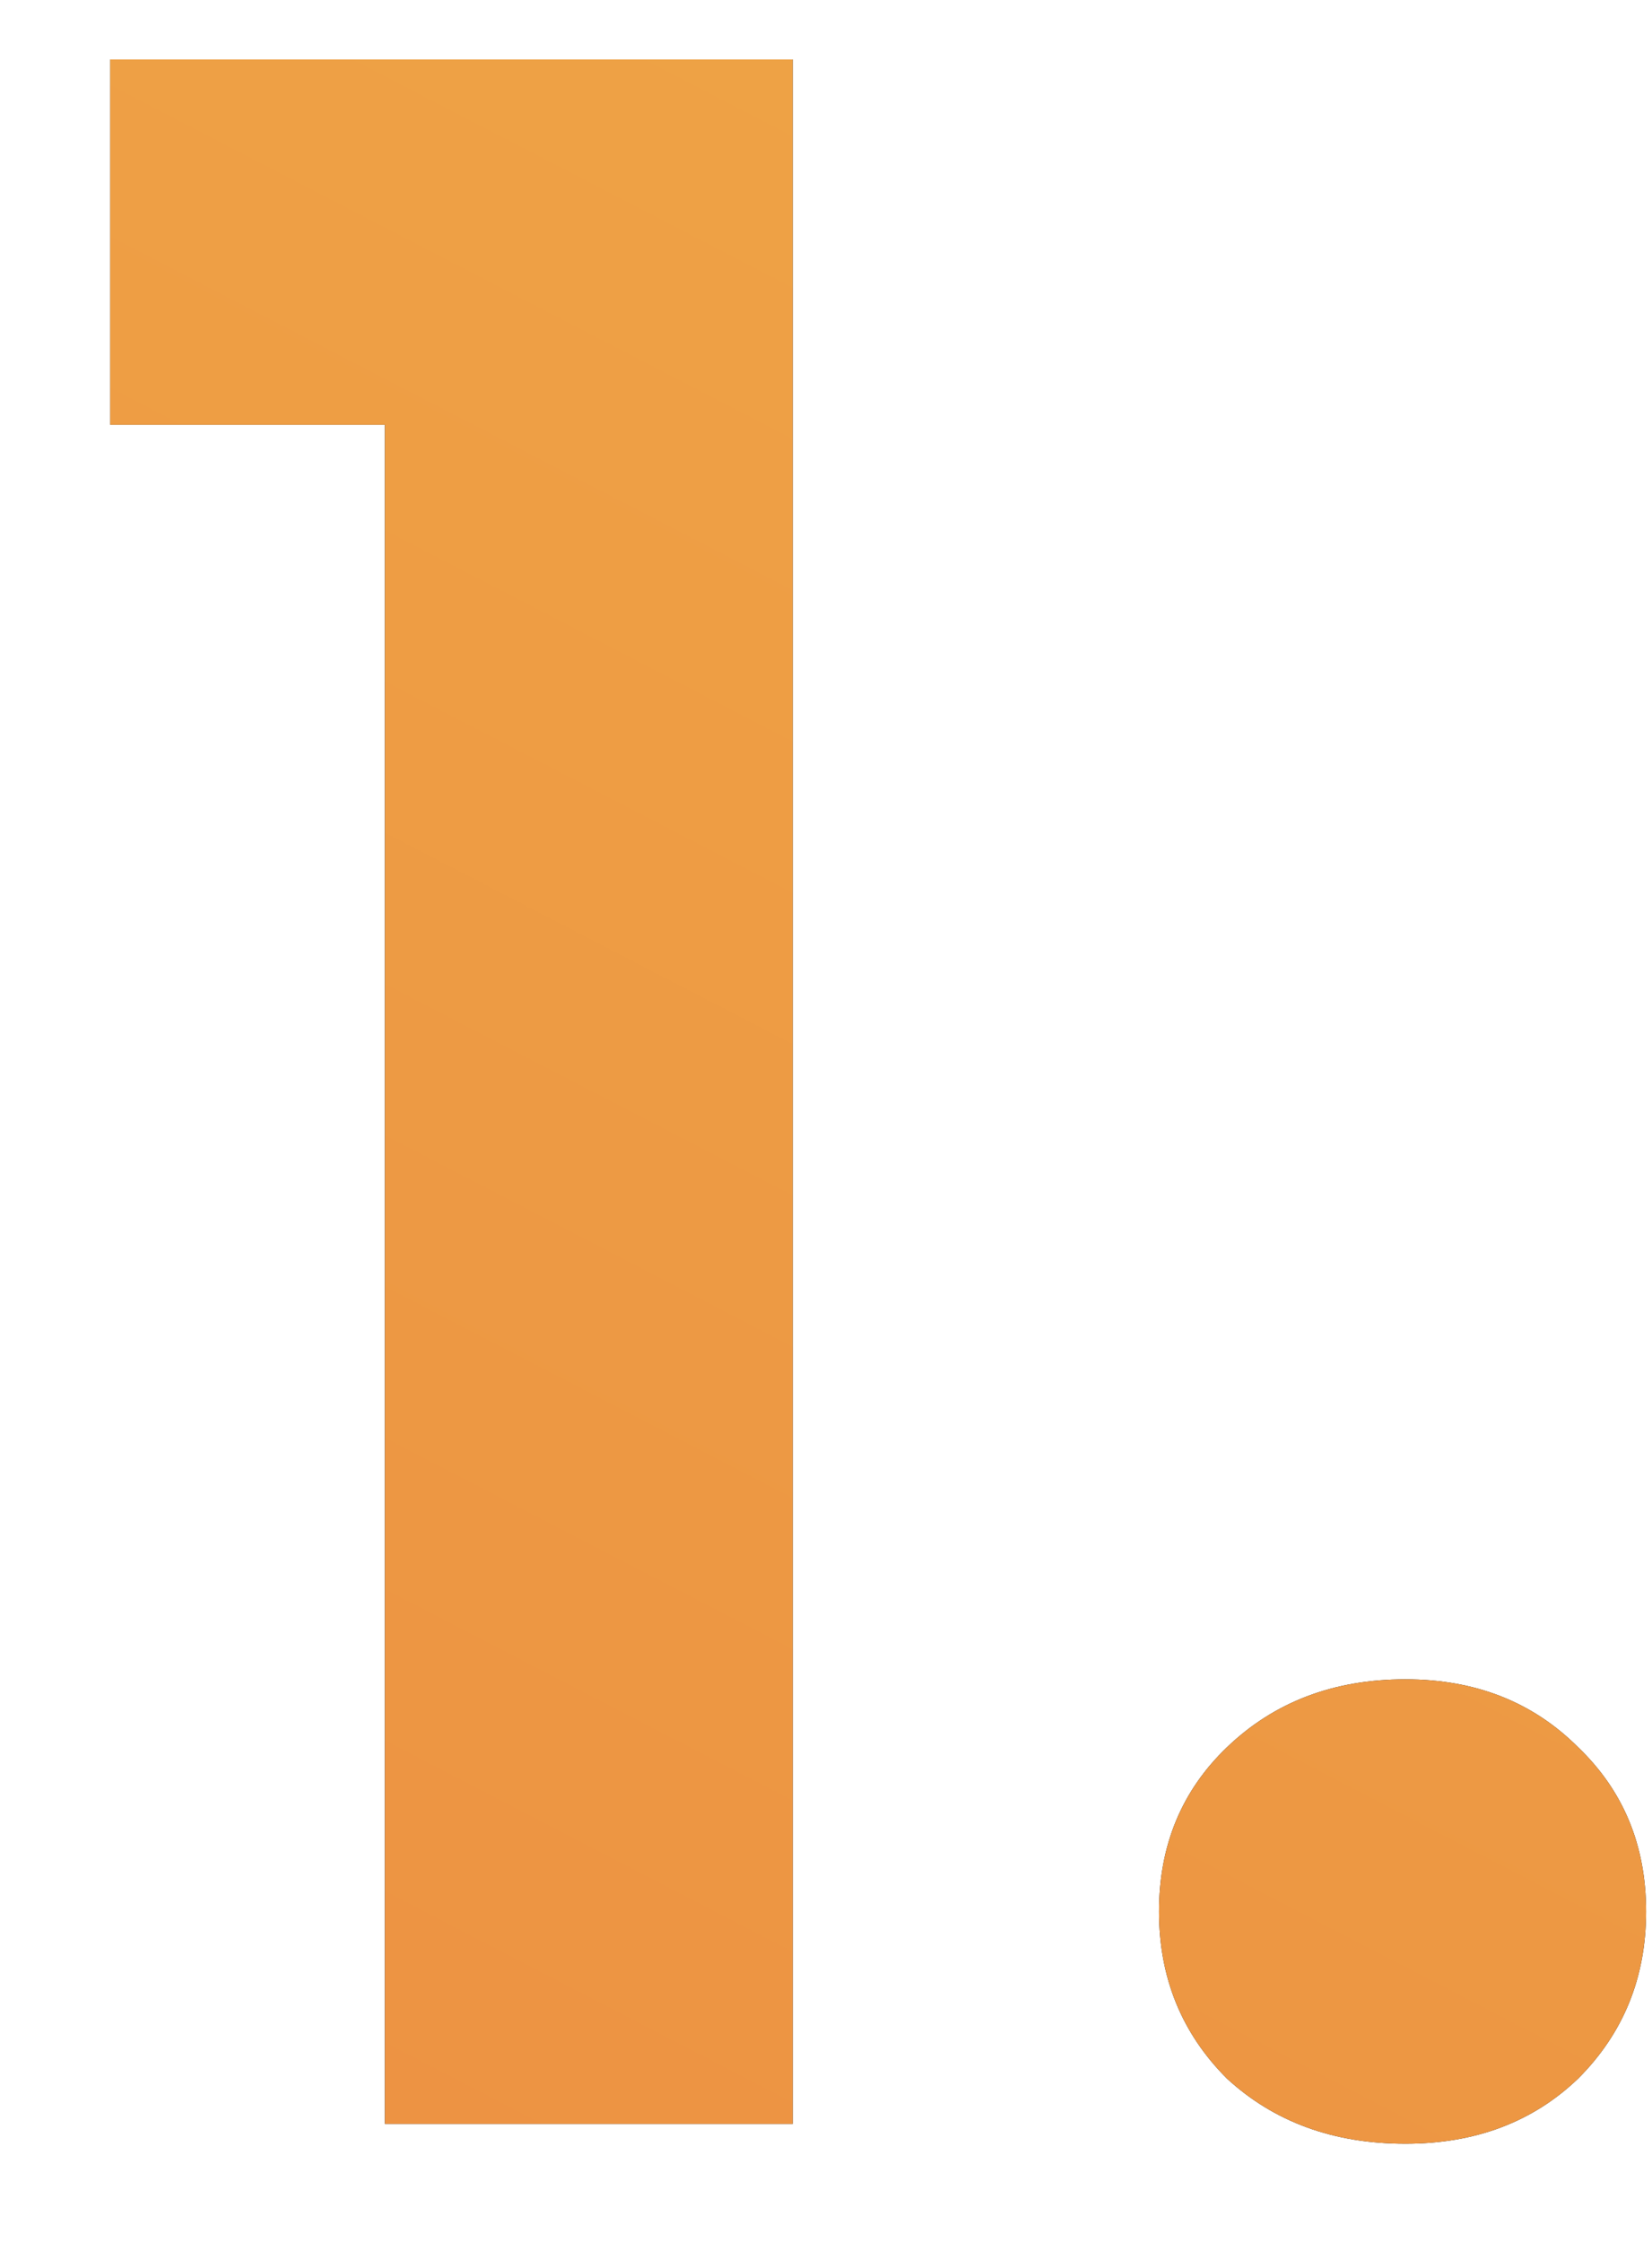
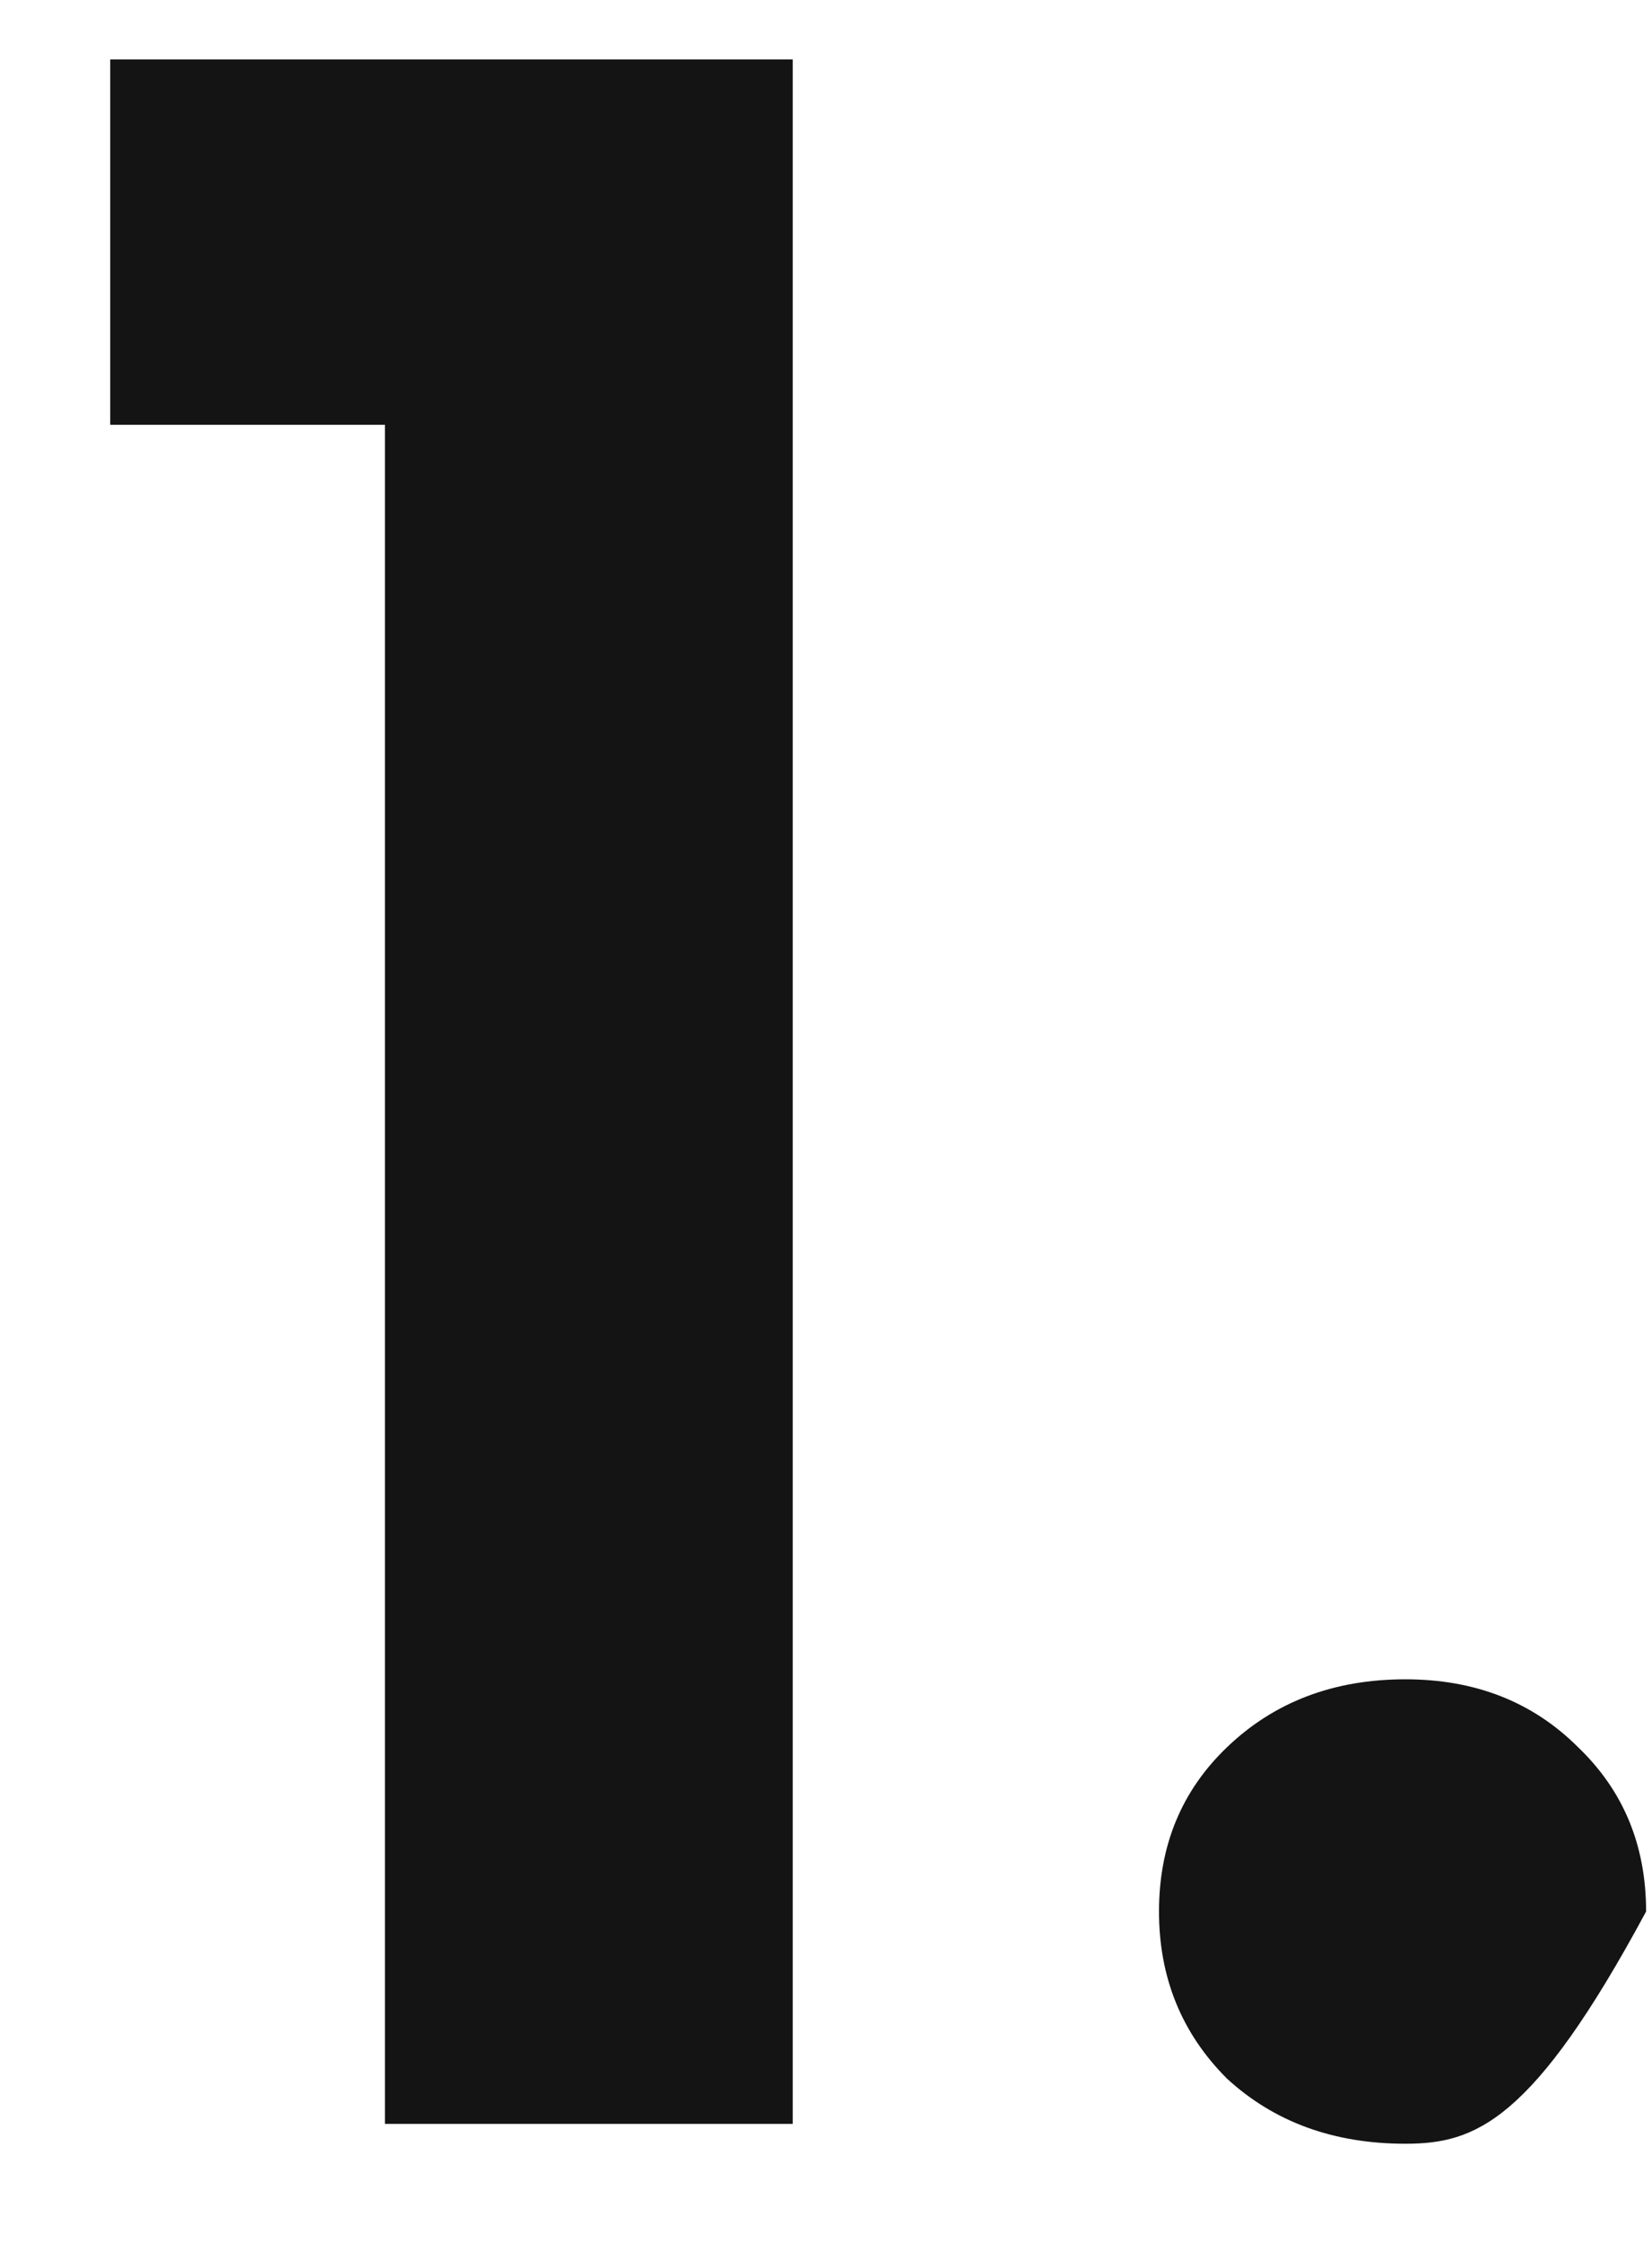
<svg xmlns="http://www.w3.org/2000/svg" width="14" height="19" viewBox="0 0 14 19" fill="none">
-   <path d="M0.934 3.6V0.504H6.718V18H3.262V3.6H0.934ZM11.91 18.168C11.302 18.168 10.798 17.984 10.398 17.616C10.014 17.232 9.822 16.76 9.822 16.2C9.822 15.64 10.014 15.176 10.398 14.808C10.798 14.424 11.302 14.232 11.91 14.232C12.502 14.232 12.99 14.424 13.374 14.808C13.758 15.176 13.95 15.64 13.95 16.2C13.95 16.76 13.758 17.232 13.374 17.616C12.99 17.984 12.502 18.168 11.91 18.168Z" fill="#141414" />
-   <path d="M0.934 3.6V0.504H6.718V18H3.262V3.6H0.934ZM11.91 18.168C11.302 18.168 10.798 17.984 10.398 17.616C10.014 17.232 9.822 16.76 9.822 16.2C9.822 15.64 10.014 15.176 10.398 14.808C10.798 14.424 11.302 14.232 11.91 14.232C12.502 14.232 12.99 14.424 13.374 14.808C13.758 15.176 13.95 15.64 13.95 16.2C13.95 16.76 13.758 17.232 13.374 17.616C12.99 17.984 12.502 18.168 11.91 18.168Z" fill="url(#paint0_linear_15503_16943)" />
+   <path d="M0.934 3.6V0.504H6.718V18H3.262V3.6H0.934ZM11.91 18.168C11.302 18.168 10.798 17.984 10.398 17.616C10.014 17.232 9.822 16.76 9.822 16.2C9.822 15.64 10.014 15.176 10.398 14.808C10.798 14.424 11.302 14.232 11.91 14.232C12.502 14.232 12.99 14.424 13.374 14.808C13.758 15.176 13.95 15.64 13.95 16.2C12.99 17.984 12.502 18.168 11.91 18.168Z" fill="#141414" />
  <defs>
    <linearGradient id="paint0_linear_15503_16943" x1="-13.2" y1="264.823" x2="117.353" y2="13.021" gradientUnits="userSpaceOnUse">
      <stop stop-color="#501AA4" />
      <stop offset="0.333" stop-color="#E9466A" />
      <stop offset="0.667" stop-color="#E9723D" />
      <stop offset="1" stop-color="#F2C54B" />
    </linearGradient>
  </defs>
</svg>